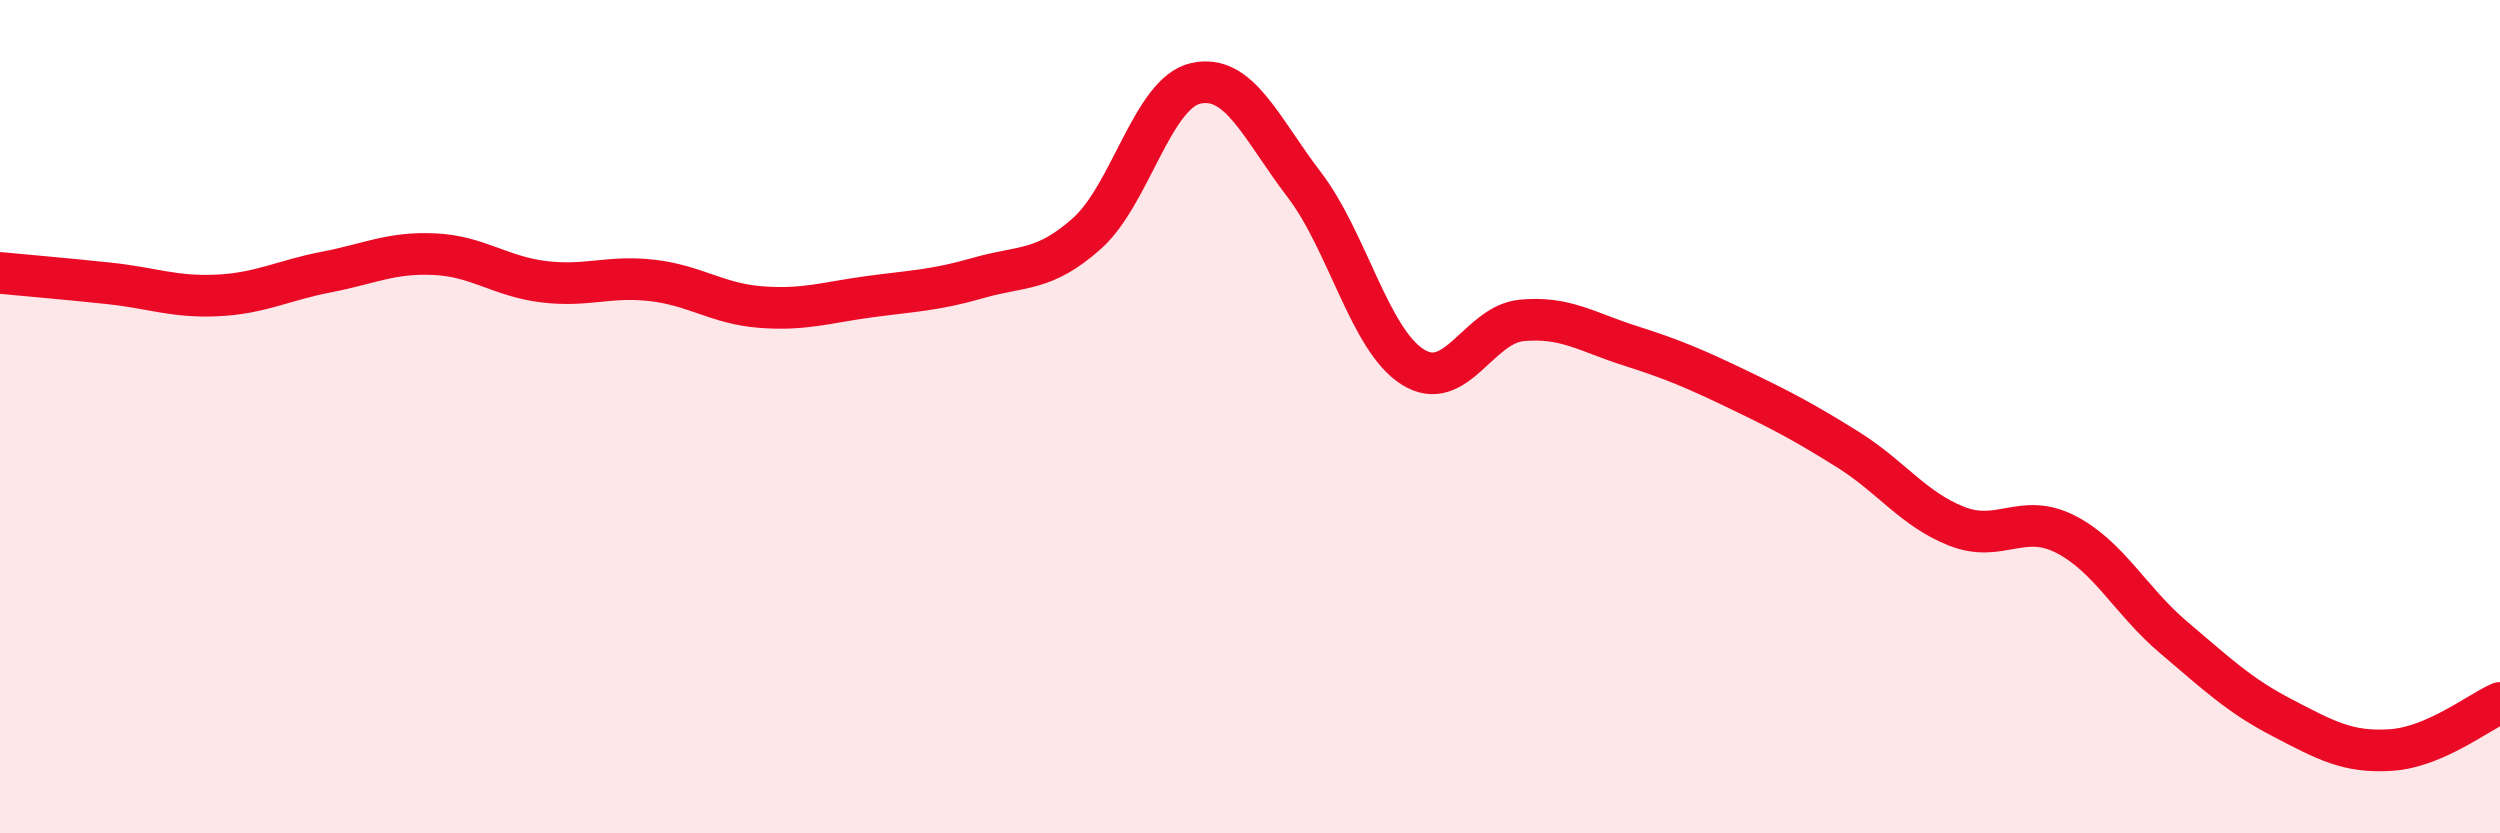
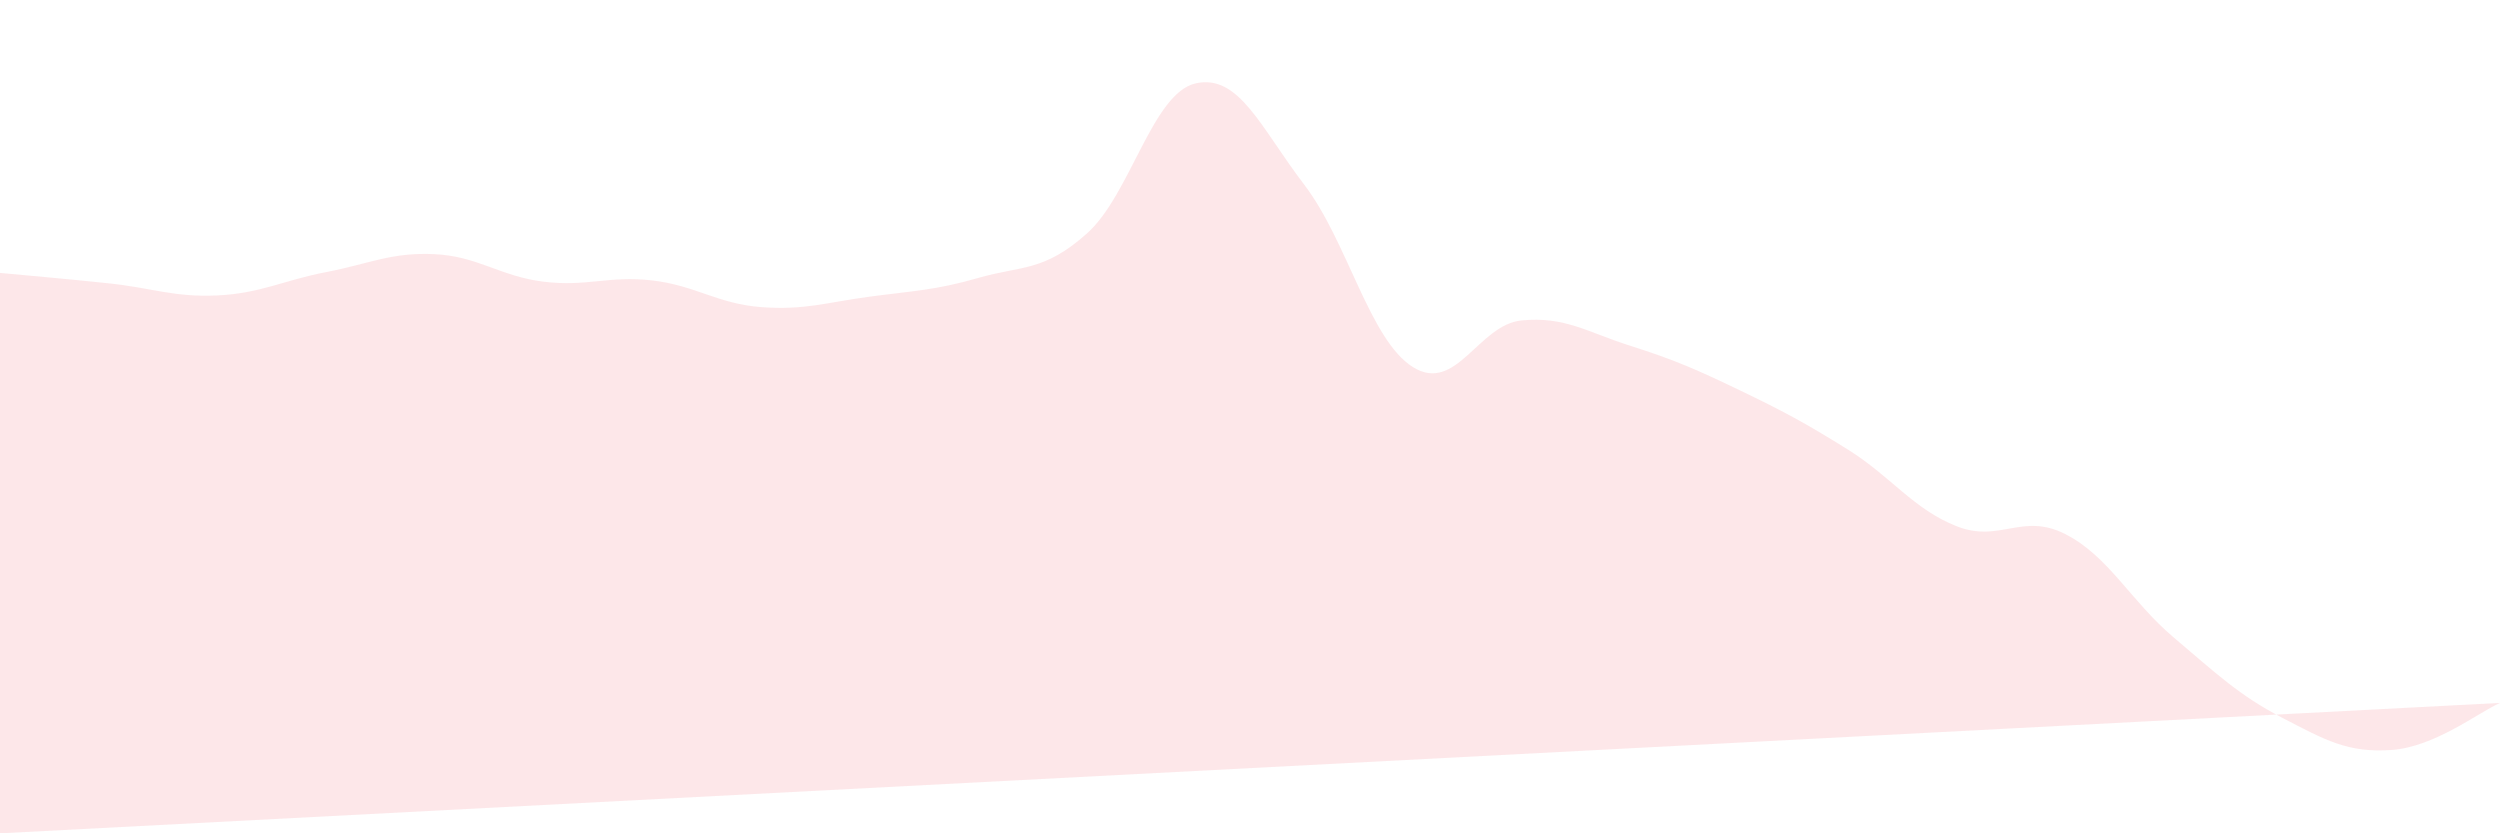
<svg xmlns="http://www.w3.org/2000/svg" width="60" height="20" viewBox="0 0 60 20">
-   <path d="M 0,6.55 C 0.52,6.6 1.57,6.69 2.61,6.8 C 3.65,6.91 4.18,7.14 5.22,7.09 C 6.26,7.04 6.79,6.73 7.83,6.53 C 8.87,6.33 9.39,6.05 10.43,6.1 C 11.47,6.15 12,6.63 13.04,6.76 C 14.08,6.89 14.61,6.61 15.65,6.73 C 16.69,6.85 17.22,7.29 18.26,7.37 C 19.3,7.45 19.83,7.26 20.87,7.12 C 21.91,6.98 22.44,6.97 23.48,6.67 C 24.52,6.37 25.05,6.53 26.09,5.6 C 27.13,4.67 27.66,2.23 28.7,2 C 29.74,1.77 30.26,3.07 31.3,4.43 C 32.34,5.79 32.87,8.16 33.91,8.81 C 34.95,9.46 35.48,7.79 36.52,7.69 C 37.56,7.59 38.09,7.97 39.13,8.3 C 40.17,8.63 40.7,8.86 41.74,9.36 C 42.78,9.86 43.31,10.14 44.35,10.79 C 45.39,11.44 45.92,12.22 46.96,12.63 C 48,13.04 48.53,12.29 49.57,12.82 C 50.61,13.35 51.13,14.42 52.17,15.3 C 53.21,16.18 53.74,16.69 54.78,17.23 C 55.82,17.77 56.35,18.07 57.39,18 C 58.43,17.93 59.48,17.1 60,16.87L60 20L0 20Z" fill="#EB0A25" opacity="0.1" stroke-linecap="round" stroke-linejoin="round" />
-   <path d="M 0,6.55 C 0.52,6.6 1.57,6.69 2.61,6.8 C 3.65,6.91 4.18,7.14 5.22,7.09 C 6.26,7.04 6.79,6.73 7.83,6.53 C 8.87,6.33 9.39,6.05 10.43,6.1 C 11.47,6.15 12,6.63 13.04,6.76 C 14.08,6.89 14.61,6.61 15.65,6.73 C 16.69,6.85 17.22,7.29 18.26,7.37 C 19.3,7.45 19.83,7.26 20.87,7.12 C 21.91,6.98 22.44,6.97 23.48,6.67 C 24.52,6.37 25.05,6.53 26.09,5.6 C 27.13,4.67 27.66,2.23 28.7,2 C 29.74,1.77 30.26,3.07 31.3,4.43 C 32.34,5.79 32.87,8.16 33.91,8.81 C 34.95,9.46 35.48,7.79 36.52,7.69 C 37.56,7.59 38.09,7.97 39.13,8.3 C 40.17,8.63 40.7,8.86 41.74,9.36 C 42.78,9.86 43.31,10.14 44.35,10.79 C 45.39,11.44 45.92,12.22 46.96,12.63 C 48,13.04 48.53,12.29 49.57,12.82 C 50.61,13.35 51.13,14.42 52.17,15.3 C 53.21,16.18 53.74,16.69 54.78,17.23 C 55.82,17.77 56.35,18.07 57.39,18 C 58.43,17.93 59.48,17.1 60,16.87" stroke="#EB0A25" stroke-width="1" fill="none" stroke-linecap="round" stroke-linejoin="round" />
+   <path d="M 0,6.55 C 0.52,6.6 1.57,6.69 2.61,6.8 C 3.65,6.91 4.18,7.14 5.22,7.09 C 6.26,7.04 6.79,6.73 7.83,6.53 C 8.87,6.33 9.39,6.05 10.43,6.1 C 11.47,6.15 12,6.63 13.04,6.76 C 14.08,6.89 14.61,6.61 15.65,6.73 C 16.69,6.85 17.22,7.29 18.26,7.37 C 19.3,7.45 19.83,7.26 20.87,7.12 C 21.91,6.98 22.44,6.97 23.48,6.67 C 24.52,6.37 25.05,6.53 26.09,5.6 C 27.13,4.67 27.66,2.23 28.7,2 C 29.74,1.77 30.26,3.07 31.3,4.43 C 32.34,5.79 32.87,8.16 33.91,8.81 C 34.95,9.46 35.48,7.79 36.52,7.69 C 37.56,7.59 38.09,7.97 39.13,8.3 C 40.17,8.63 40.7,8.86 41.74,9.36 C 42.78,9.86 43.31,10.14 44.35,10.79 C 45.39,11.44 45.92,12.22 46.96,12.63 C 48,13.04 48.53,12.29 49.57,12.82 C 50.61,13.35 51.13,14.42 52.17,15.3 C 53.21,16.18 53.74,16.69 54.78,17.23 C 55.82,17.77 56.35,18.07 57.39,18 C 58.43,17.93 59.48,17.1 60,16.87L0 20Z" fill="#EB0A25" opacity="0.1" stroke-linecap="round" stroke-linejoin="round" />
</svg>